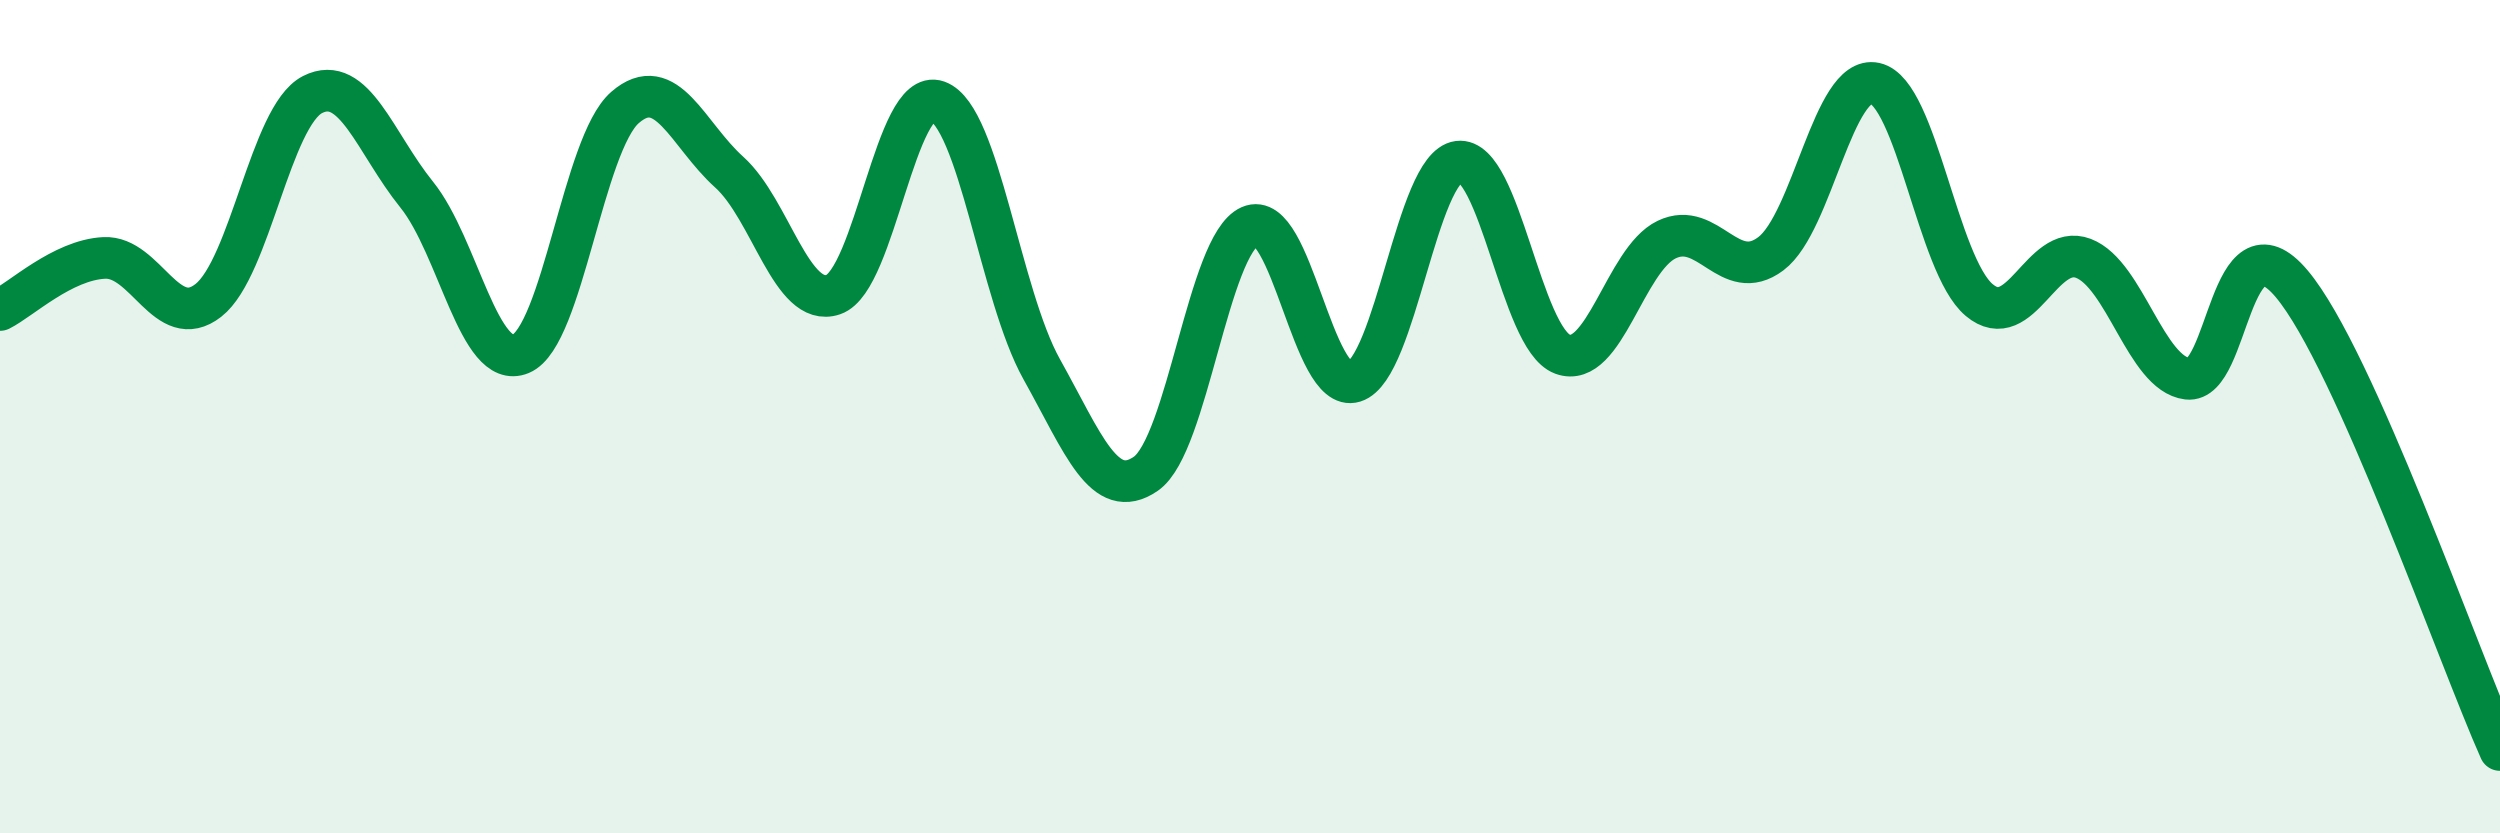
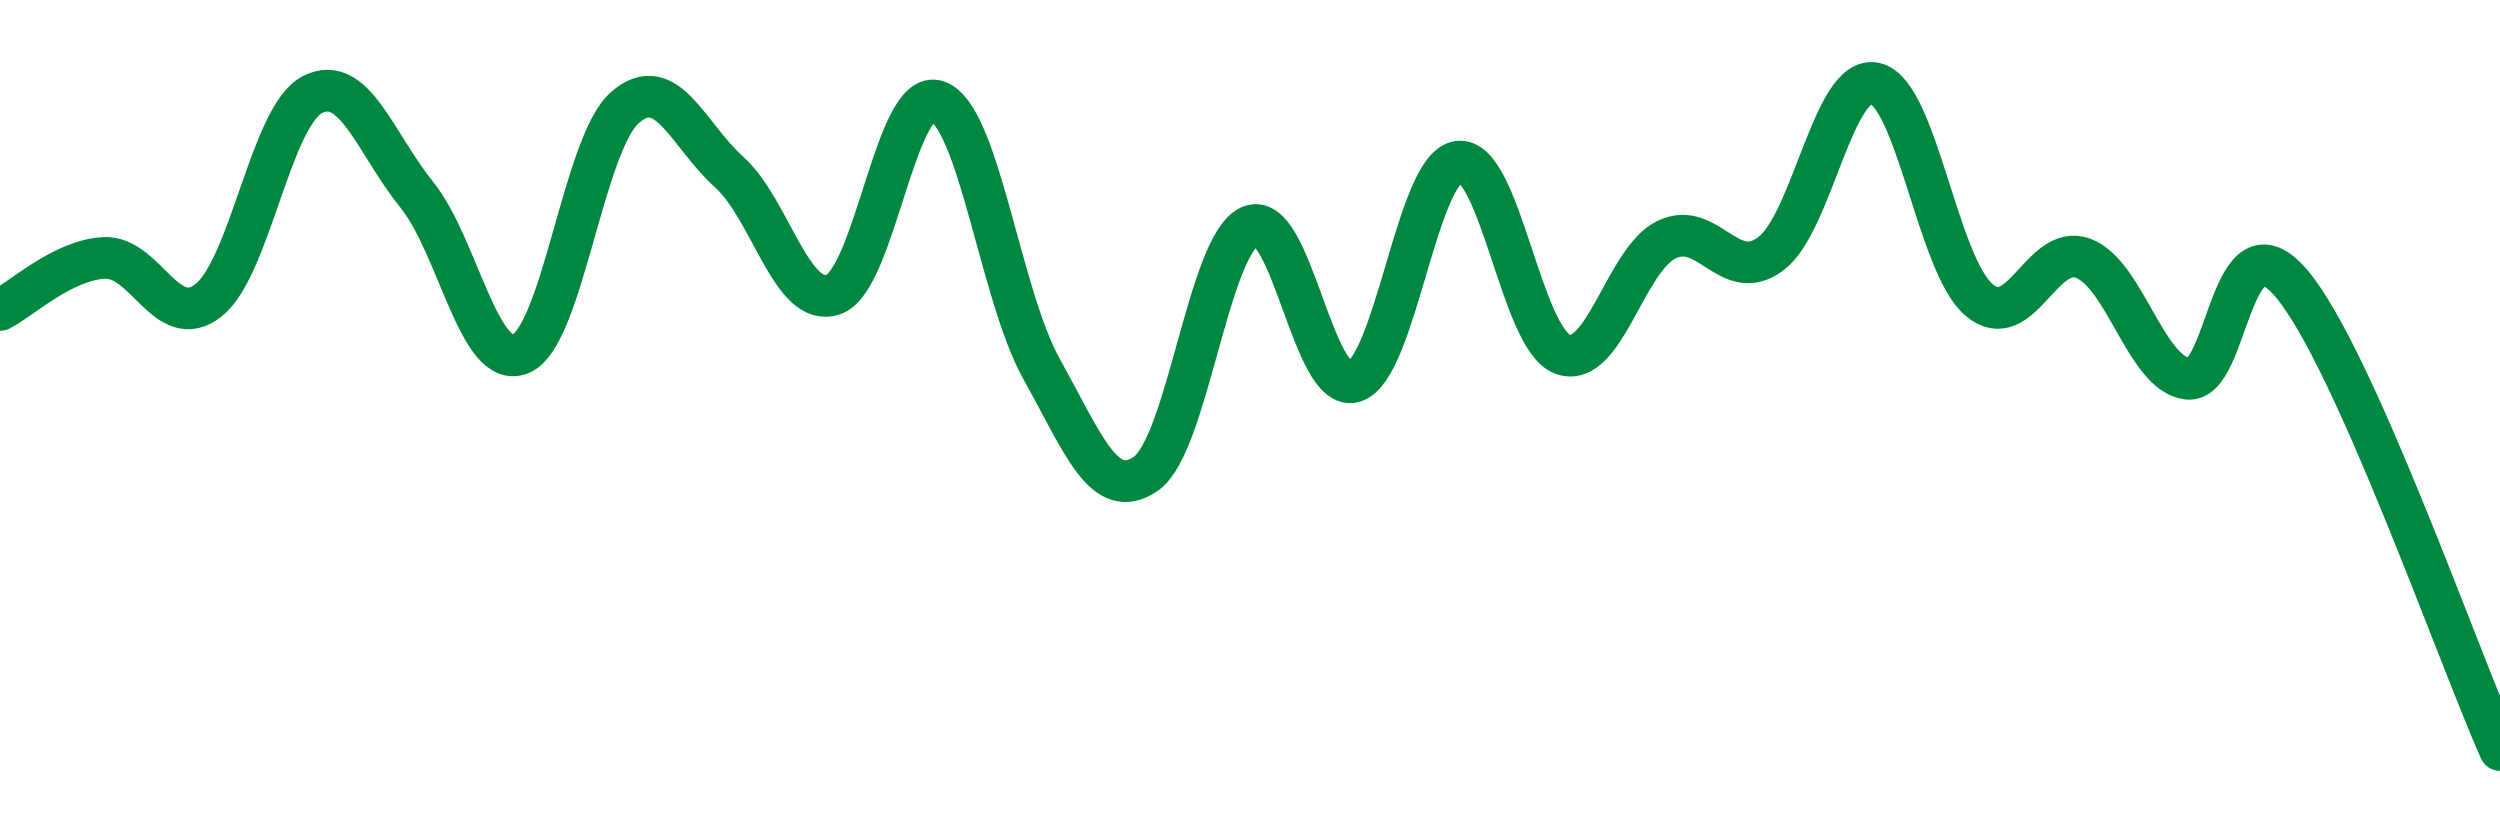
<svg xmlns="http://www.w3.org/2000/svg" width="60" height="20" viewBox="0 0 60 20">
-   <path d="M 0,7.44 C 0.5,7.19 1.5,6.24 2.5,6.19 C 3.5,6.14 4,7.99 5,7.21 C 6,6.43 6.5,2.78 7.5,2.27 C 8.5,1.76 9,3.43 10,4.67 C 11,5.91 11.5,8.91 12.5,8.49 C 13.5,8.07 14,3.45 15,2.58 C 16,1.71 16.5,3.23 17.5,4.13 C 18.5,5.03 19,7.41 20,7.07 C 21,6.73 21.5,2.07 22.5,2.43 C 23.5,2.79 24,7.07 25,8.86 C 26,10.65 26.5,12.06 27.5,11.37 C 28.5,10.68 29,5.87 30,5.43 C 31,4.99 31.5,9.47 32.5,9.16 C 33.5,8.85 34,4.01 35,3.88 C 36,3.75 36.5,8.13 37.5,8.5 C 38.5,8.87 39,6.23 40,5.75 C 41,5.27 41.5,6.84 42.5,6.09 C 43.5,5.34 44,1.78 45,2 C 46,2.22 46.5,6.36 47.5,7.2 C 48.5,8.04 49,5.82 50,6.2 C 51,6.58 51.5,8.97 52.5,9.09 C 53.5,9.21 53.5,5.03 55,6.81 C 56.5,8.59 59,15.76 60,18L60 20L0 20Z" fill="#008740" opacity="0.1" stroke-linecap="round" stroke-linejoin="round" />
  <path d="M 0,7.44 C 0.5,7.19 1.5,6.24 2.5,6.19 C 3.5,6.14 4,7.99 5,7.21 C 6,6.43 6.5,2.78 7.5,2.27 C 8.5,1.76 9,3.43 10,4.67 C 11,5.91 11.5,8.91 12.5,8.49 C 13.5,8.07 14,3.45 15,2.58 C 16,1.71 16.5,3.23 17.5,4.13 C 18.5,5.03 19,7.41 20,7.07 C 21,6.73 21.5,2.07 22.5,2.43 C 23.5,2.79 24,7.07 25,8.86 C 26,10.65 26.5,12.06 27.5,11.37 C 28.5,10.68 29,5.87 30,5.43 C 31,4.99 31.5,9.47 32.5,9.16 C 33.5,8.85 34,4.01 35,3.88 C 36,3.75 36.5,8.13 37.5,8.5 C 38.5,8.87 39,6.23 40,5.75 C 41,5.27 41.5,6.84 42.5,6.09 C 43.5,5.34 44,1.78 45,2 C 46,2.22 46.5,6.36 47.5,7.2 C 48.5,8.04 49,5.82 50,6.2 C 51,6.58 51.5,8.97 52.5,9.09 C 53.5,9.21 53.5,5.03 55,6.81 C 56.5,8.59 59,15.76 60,18" stroke="#008740" stroke-width="1" fill="none" stroke-linecap="round" stroke-linejoin="round" />
</svg>